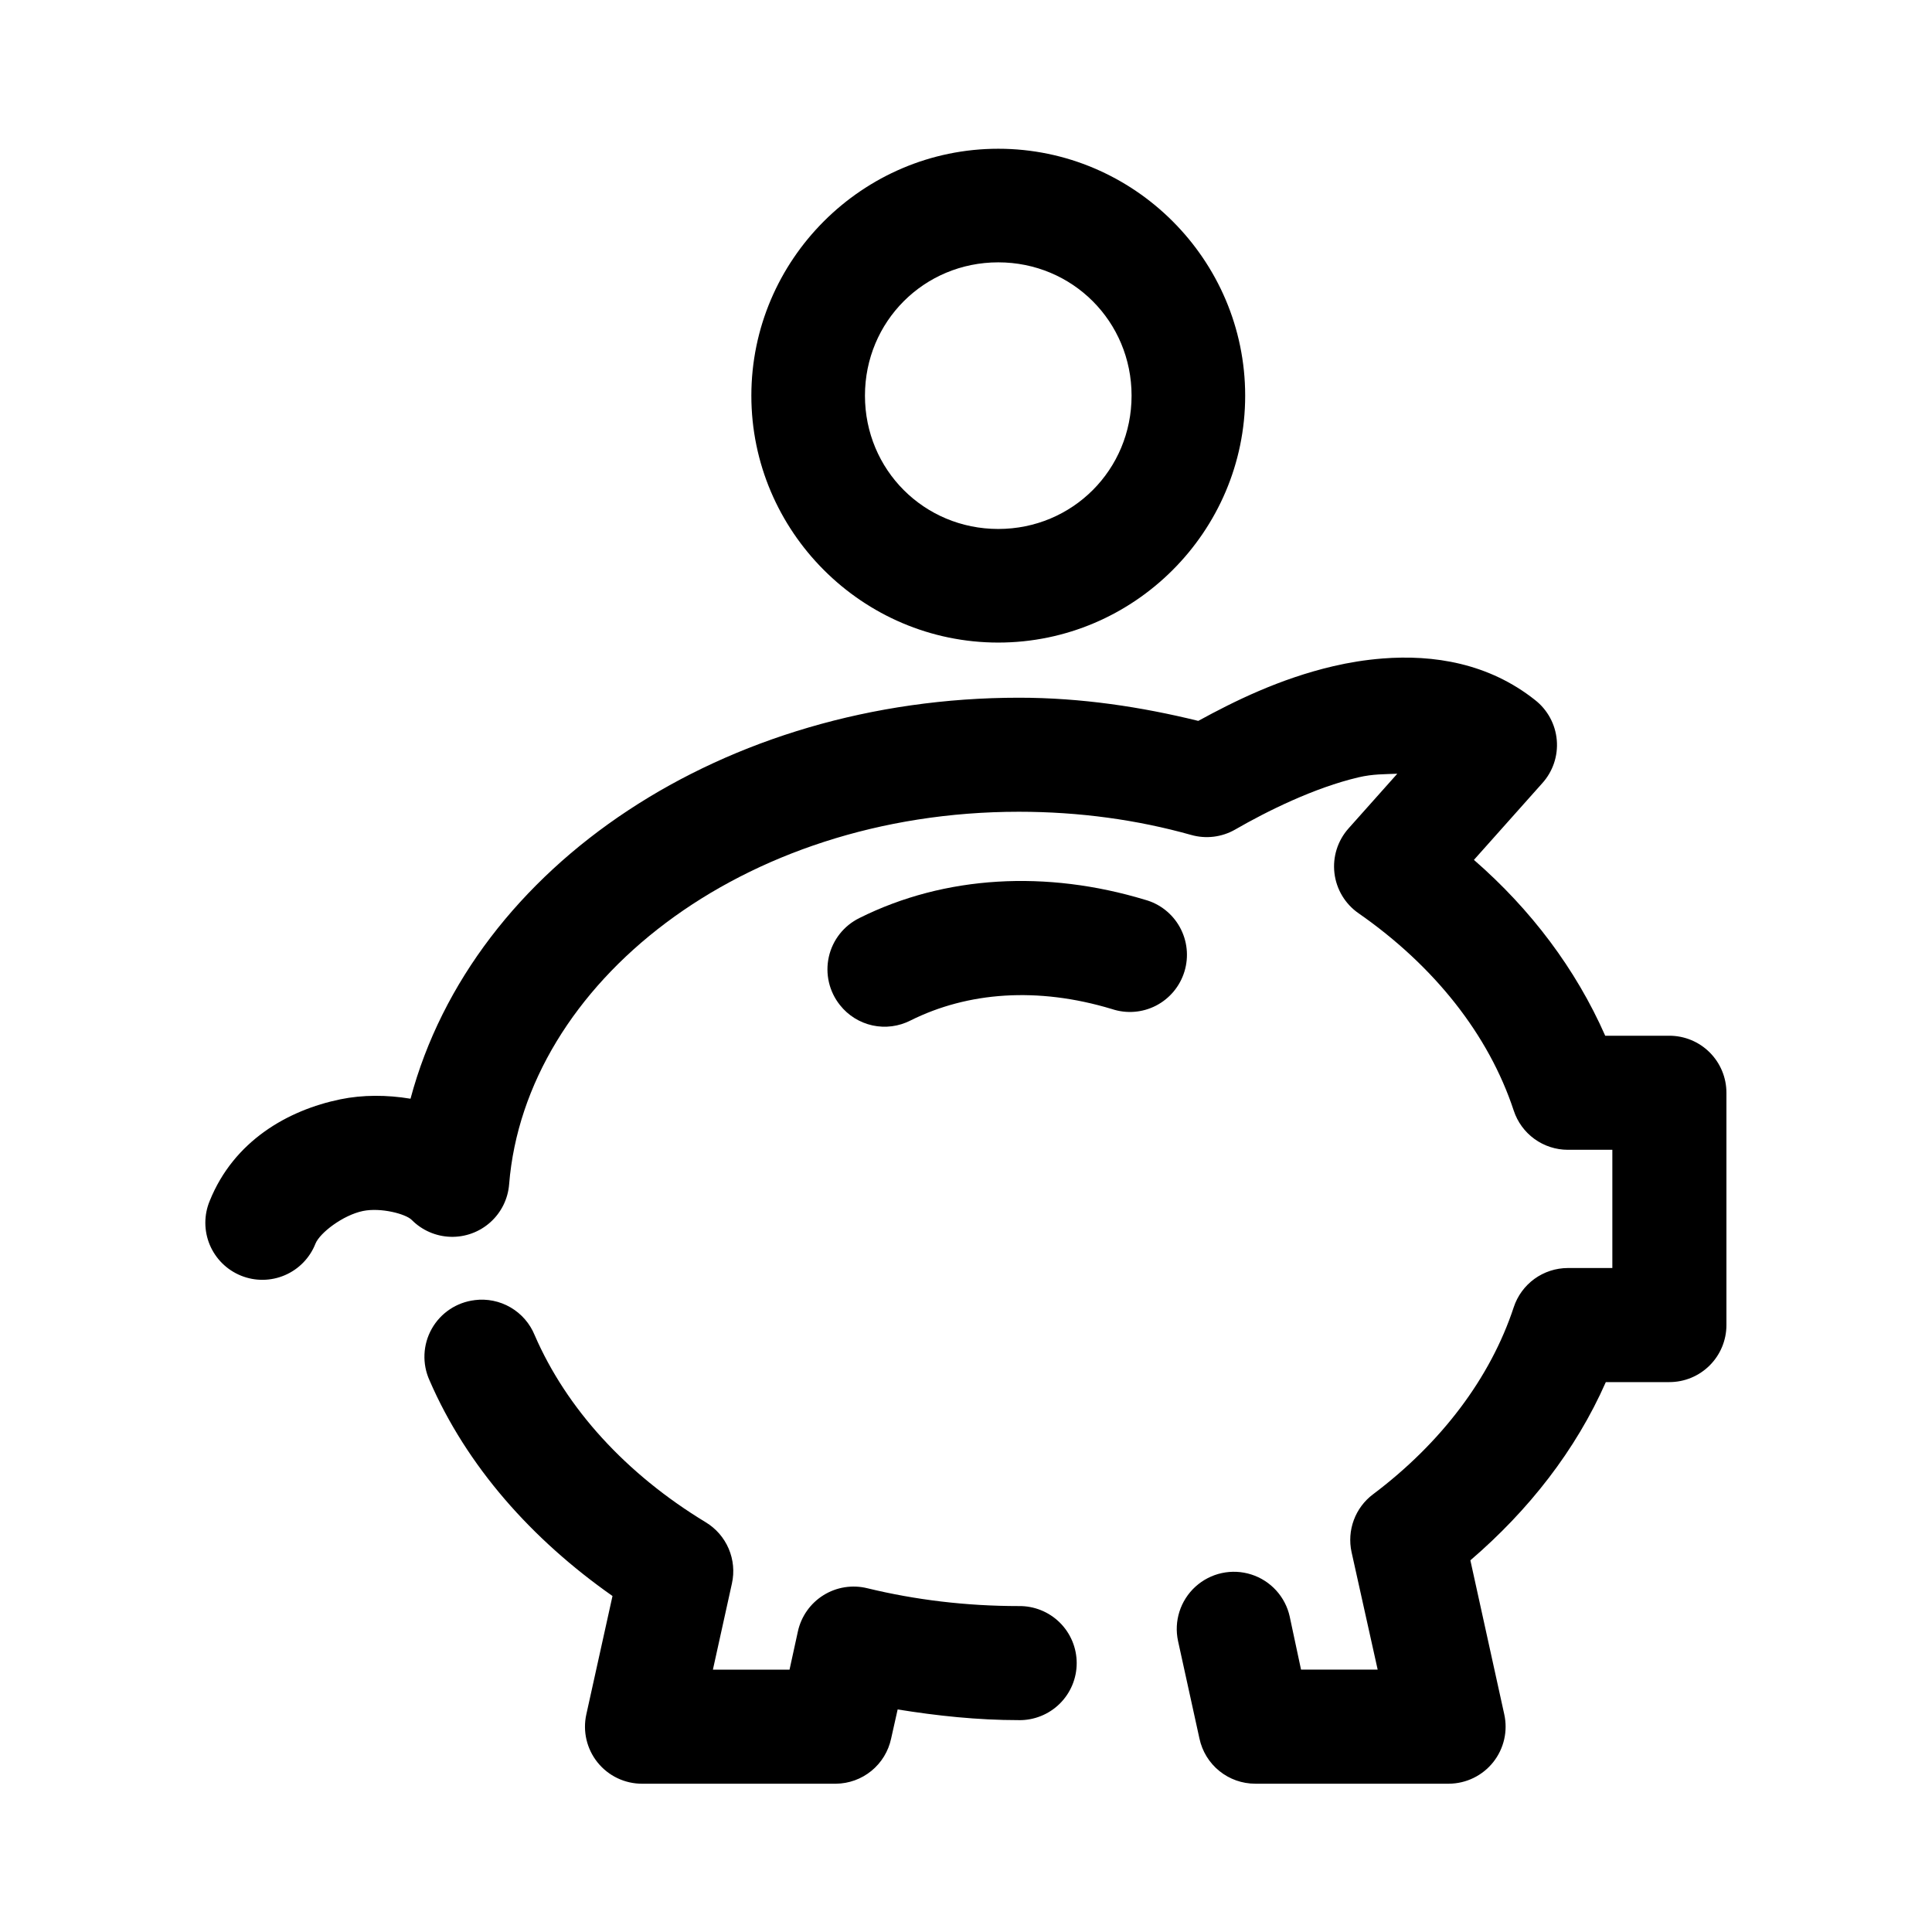
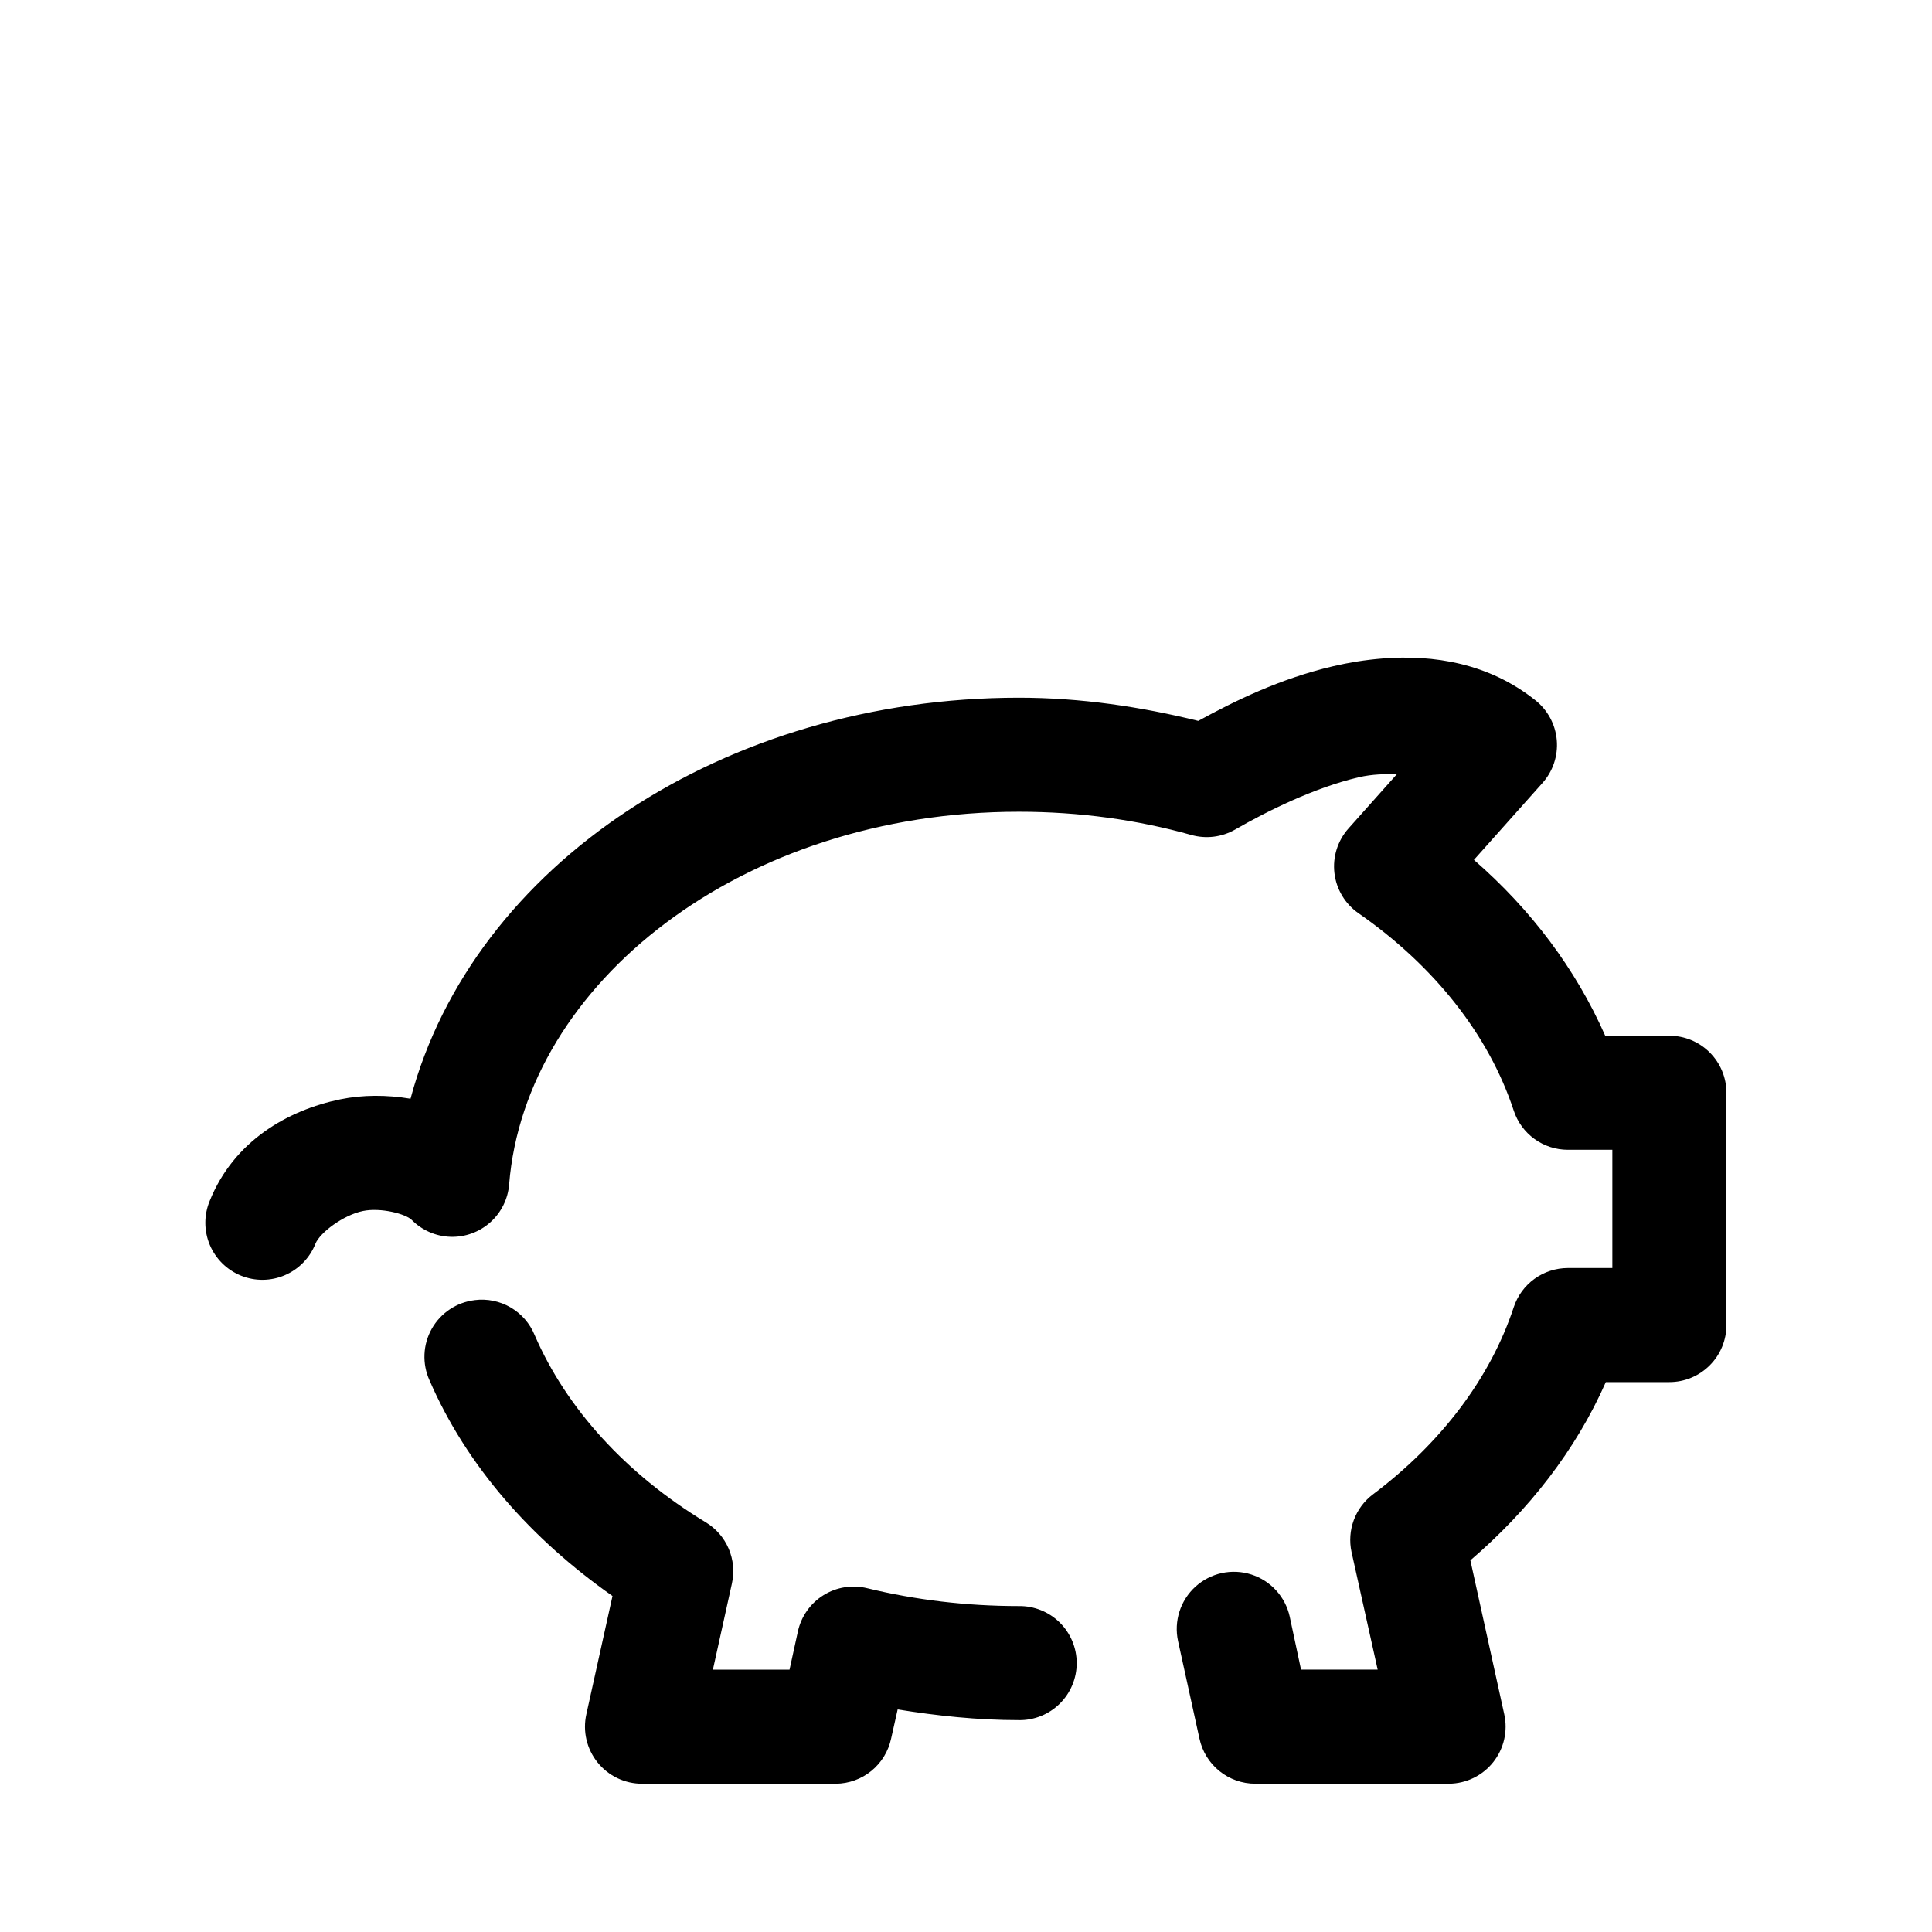
<svg xmlns="http://www.w3.org/2000/svg" fill="#000000" width="800px" height="800px" version="1.1" viewBox="144 144 512 512">
  <g>
    <path d="m510.36 318.51c-4.523 0.355-8.891 1.07-13.066 2.047-14.23 3.332-26.285 9.312-35.738 14.484-15.113-3.711-30.98-6.141-47.547-6.141-77.805 0-144.63 44.219-161.22 106.27-6.293-1.051-12.703-1.051-18.578 0.156-13.969 2.871-28.242 11.047-34.637 26.922-1.551 3.723-1.543 7.914 0.012 11.637 1.559 3.719 4.539 6.664 8.277 8.176 3.738 1.516 7.93 1.469 11.633-0.125 3.707-1.59 6.625-4.598 8.102-8.352 1.156-2.871 7.305-7.57 12.594-8.66 4.734-0.973 11.348 0.777 12.91 2.363v-0.004c2.731 2.762 6.418 4.367 10.301 4.484 3.879 0.117 7.656-1.266 10.547-3.859s4.672-6.199 4.973-10.07c4.293-53.152 61.531-98.715 135.08-98.715 16.086 0 31.43 2.144 45.656 6.141h0.004c3.918 1.117 8.117 0.605 11.652-1.418 8.414-4.852 20.961-11.094 32.746-13.855 3.793-0.891 6.953-0.805 10.234-0.945l-12.91 14.484v0.004c-2.891 3.231-4.254 7.551-3.742 11.859 0.512 4.309 2.848 8.188 6.418 10.652 20.094 13.996 34.488 32.23 41.094 52.27 0.992 3.019 2.91 5.648 5.481 7.512 2.574 1.867 5.668 2.875 8.844 2.879h11.809v31.332h-11.809c-3.176 0.008-6.269 1.016-8.844 2.879-2.57 1.867-4.488 4.496-5.481 7.512-6.172 18.73-19.207 35.977-37.312 49.594h-0.004c-2.305 1.738-4.062 4.102-5.066 6.809-1.004 2.707-1.211 5.644-0.602 8.465l6.926 31.172h-20.309l-2.992-14.012h0.004c-1.152-5.285-5.039-9.559-10.195-11.203-5.156-1.645-10.797-0.414-14.801 3.227-4 3.644-5.758 9.145-4.606 14.43l5.668 25.82c0.723 3.391 2.586 6.43 5.281 8.605 2.695 2.18 6.055 3.367 9.52 3.363h51.324c4.57-0.035 8.883-2.133 11.727-5.711 2.844-3.578 3.918-8.25 2.918-12.711l-8.973-40.777c15.484-13.285 27.938-29.191 35.895-47.23h16.848-0.004c4.012 0 7.856-1.594 10.688-4.43 2.836-2.832 4.43-6.676 4.43-10.688v-61.559c0-4.008-1.594-7.852-4.43-10.688-2.832-2.832-6.676-4.426-10.688-4.426h-17.004c-7.809-17.707-19.684-33.453-34.793-46.602l18.105-20.312c2.816-3.109 4.211-7.25 3.852-11.43s-2.438-8.023-5.738-10.609c-12.324-9.785-26.887-12.082-40.461-11.02zm-240.57 170.04h0.004c-4.785 0.574-9.012 3.394-11.375 7.594s-2.582 9.273-0.594 13.66c9.867 22.781 27.098 42.133 48.492 57.152l-6.926 31.332v-0.004c-1.004 4.488 0.086 9.188 2.965 12.773 2.883 3.586 7.234 5.664 11.836 5.648h51.324c3.438-0.031 6.762-1.234 9.422-3.41 2.664-2.176 4.504-5.195 5.219-8.559l1.73-7.715c10.426 1.68 21.113 2.832 32.117 2.832l0.004 0.004c4.043 0.055 7.945-1.512 10.824-4.352 2.883-2.84 4.504-6.719 4.504-10.762 0-4.047-1.621-7.926-4.504-10.766-2.879-2.84-6.781-4.406-10.824-4.352-14.008 0-27.465-1.645-40.148-4.723-3.973-0.984-8.172-0.32-11.645 1.848-3.469 2.164-5.914 5.644-6.777 9.645l-2.203 10.078h-20.309l5.039-22.828c0.688-3.09 0.387-6.312-0.855-9.223-1.242-2.91-3.367-5.356-6.074-6.996-21.176-12.828-36.934-30.184-45.344-49.594-1.254-3.082-3.496-5.664-6.371-7.344-2.875-1.68-6.227-2.363-9.527-1.945z" />
-     <path d="m366.6 410.36c2.164 2.738 5.207 4.641 8.613 5.387 3.406 0.742 6.965 0.281 10.074-1.305 15.141-7.562 33.688-8.992 53.363-3.039v-0.004c3.863 1.297 8.09 0.973 11.719-0.902 3.625-1.875 6.34-5.144 7.527-9.055 1.191-3.914 0.75-8.141-1.223-11.719-1.969-3.578-5.301-6.203-9.234-7.277-26.035-7.875-52.953-6.512-75.684 4.84h0.004c-4.125 2.019-7.109 5.809-8.113 10.297-1 4.492 0.086 9.191 2.953 12.777z" />
-     <path d="m408.55 183.42c35.992 0 65.434 29.441 65.434 65.434 0 35.992-29.441 65.434-65.434 65.434s-65.434-29.441-65.434-65.434c0-35.992 29.441-65.434 65.434-65.434zm0 30.105c-19.656 0-35.328 15.672-35.328 35.328s15.672 35.328 35.328 35.328 35.328-15.672 35.328-35.328-15.672-35.328-35.328-35.328z" />
  </g>
</svg>